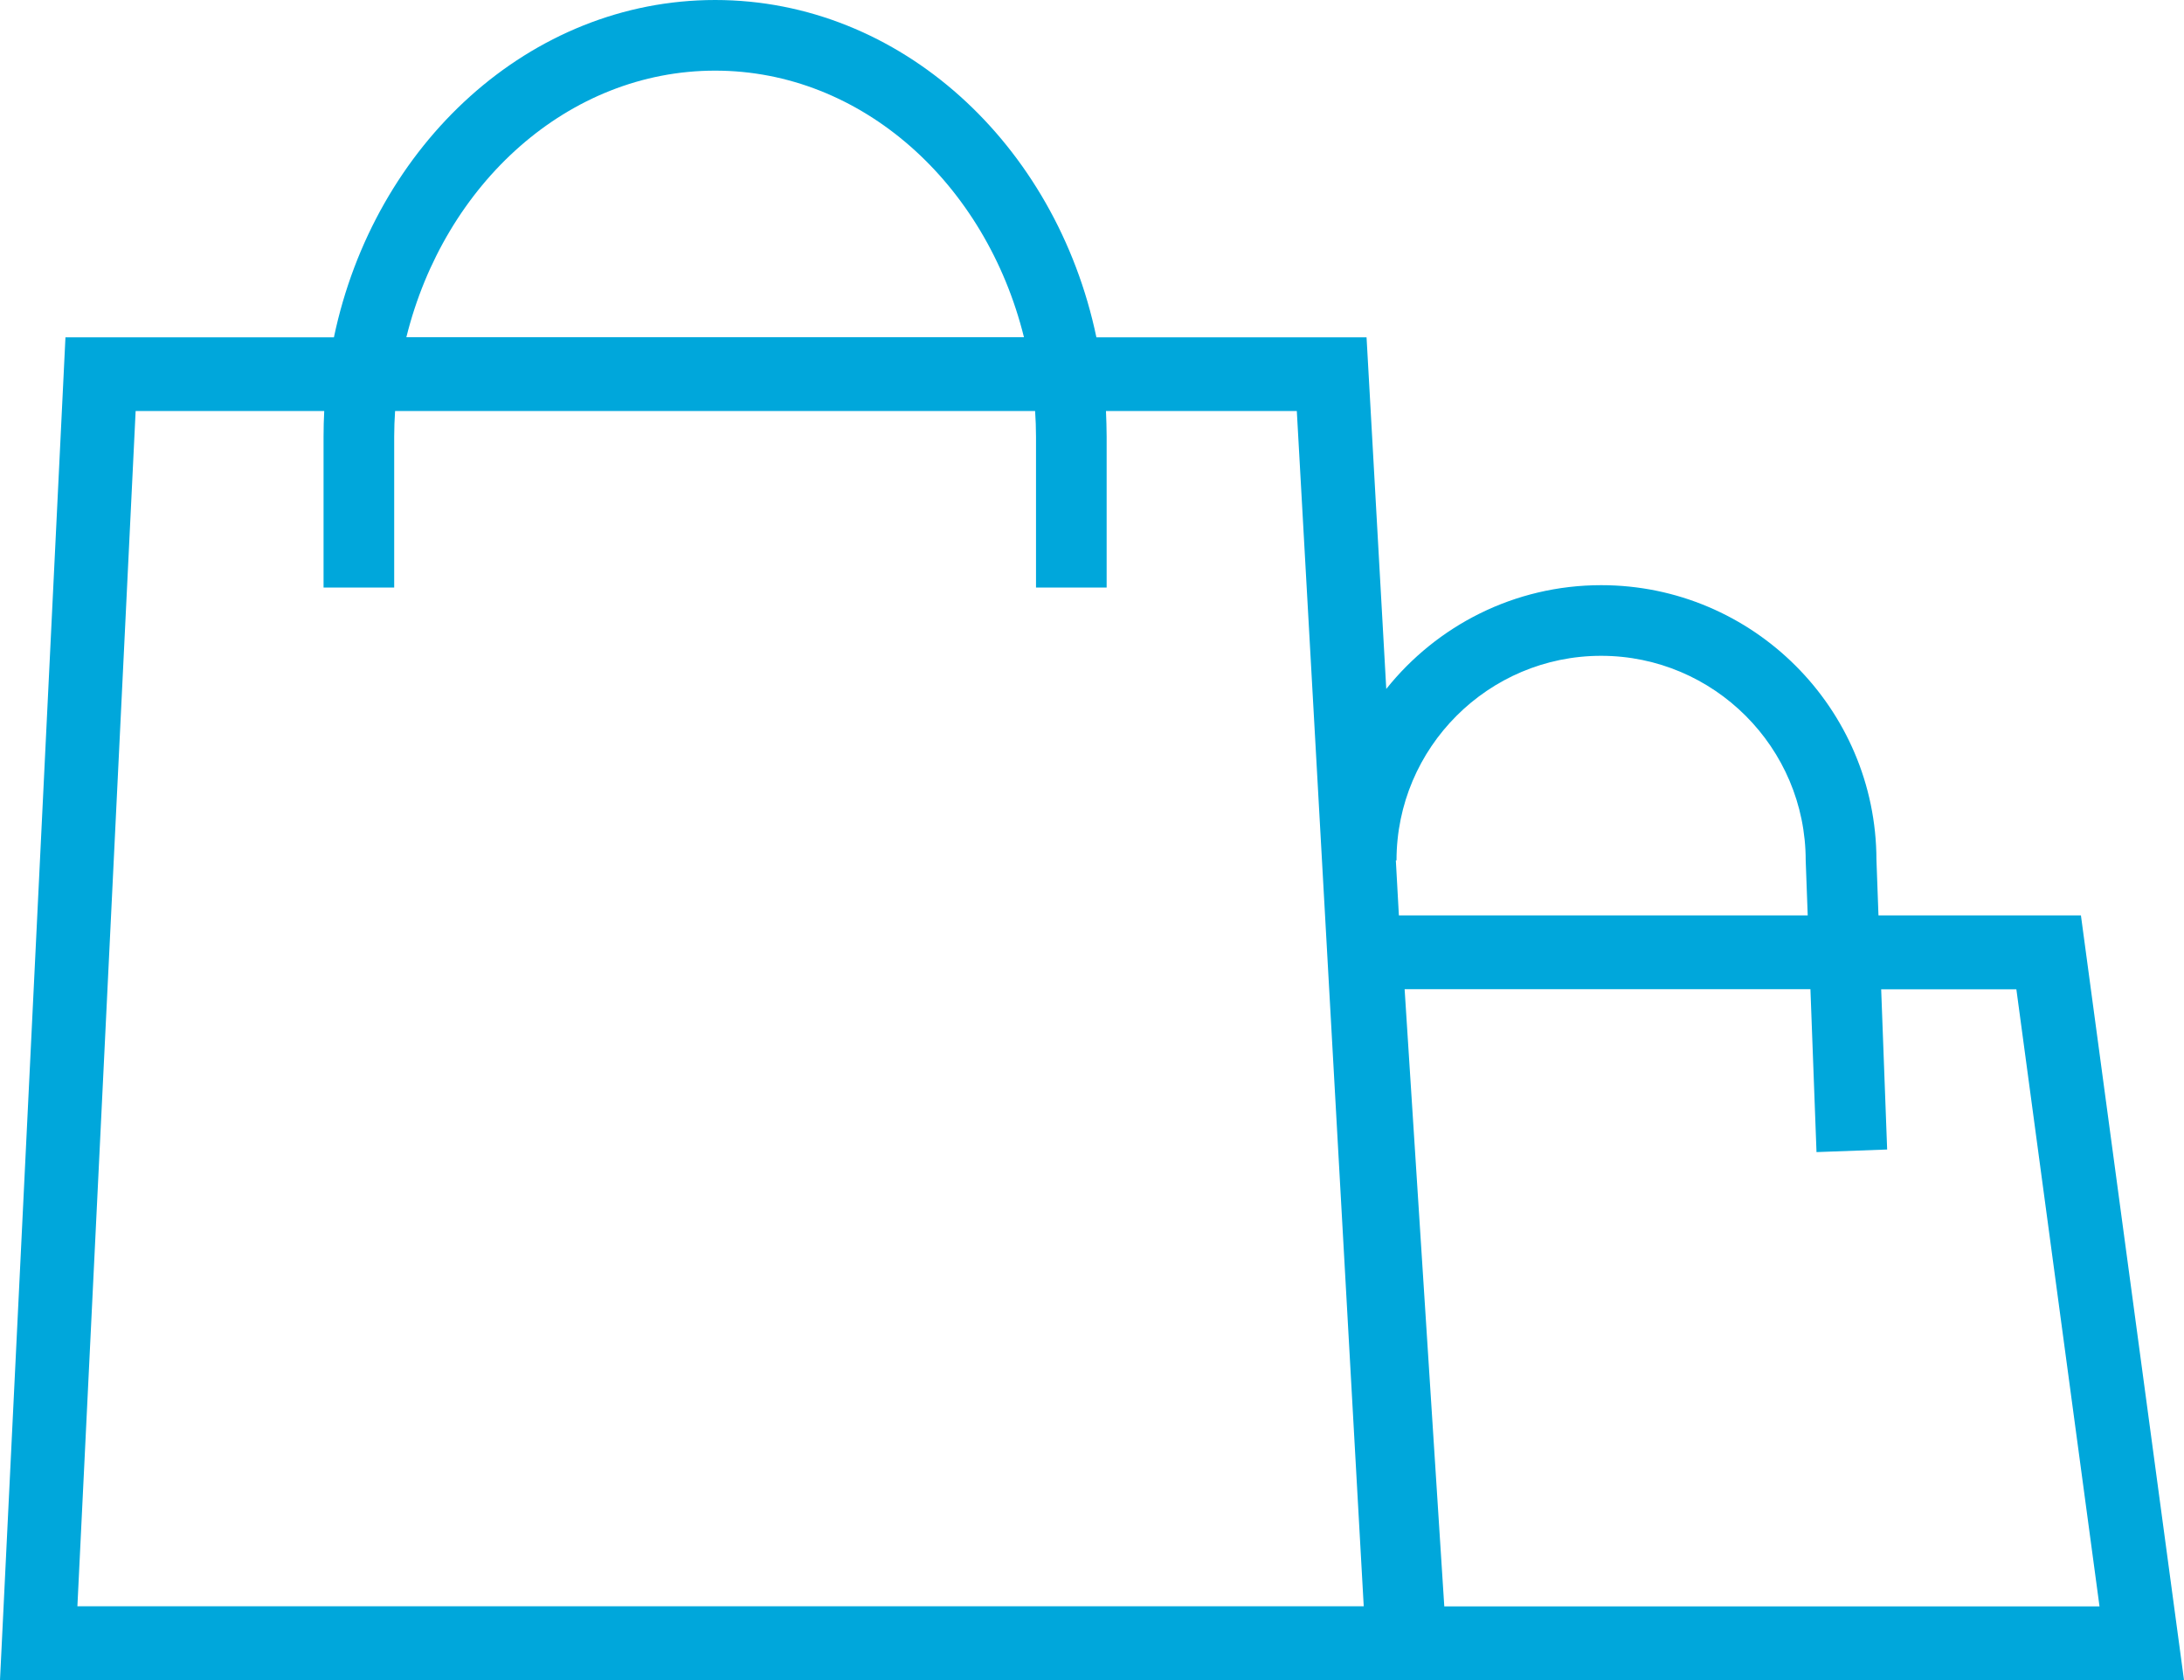
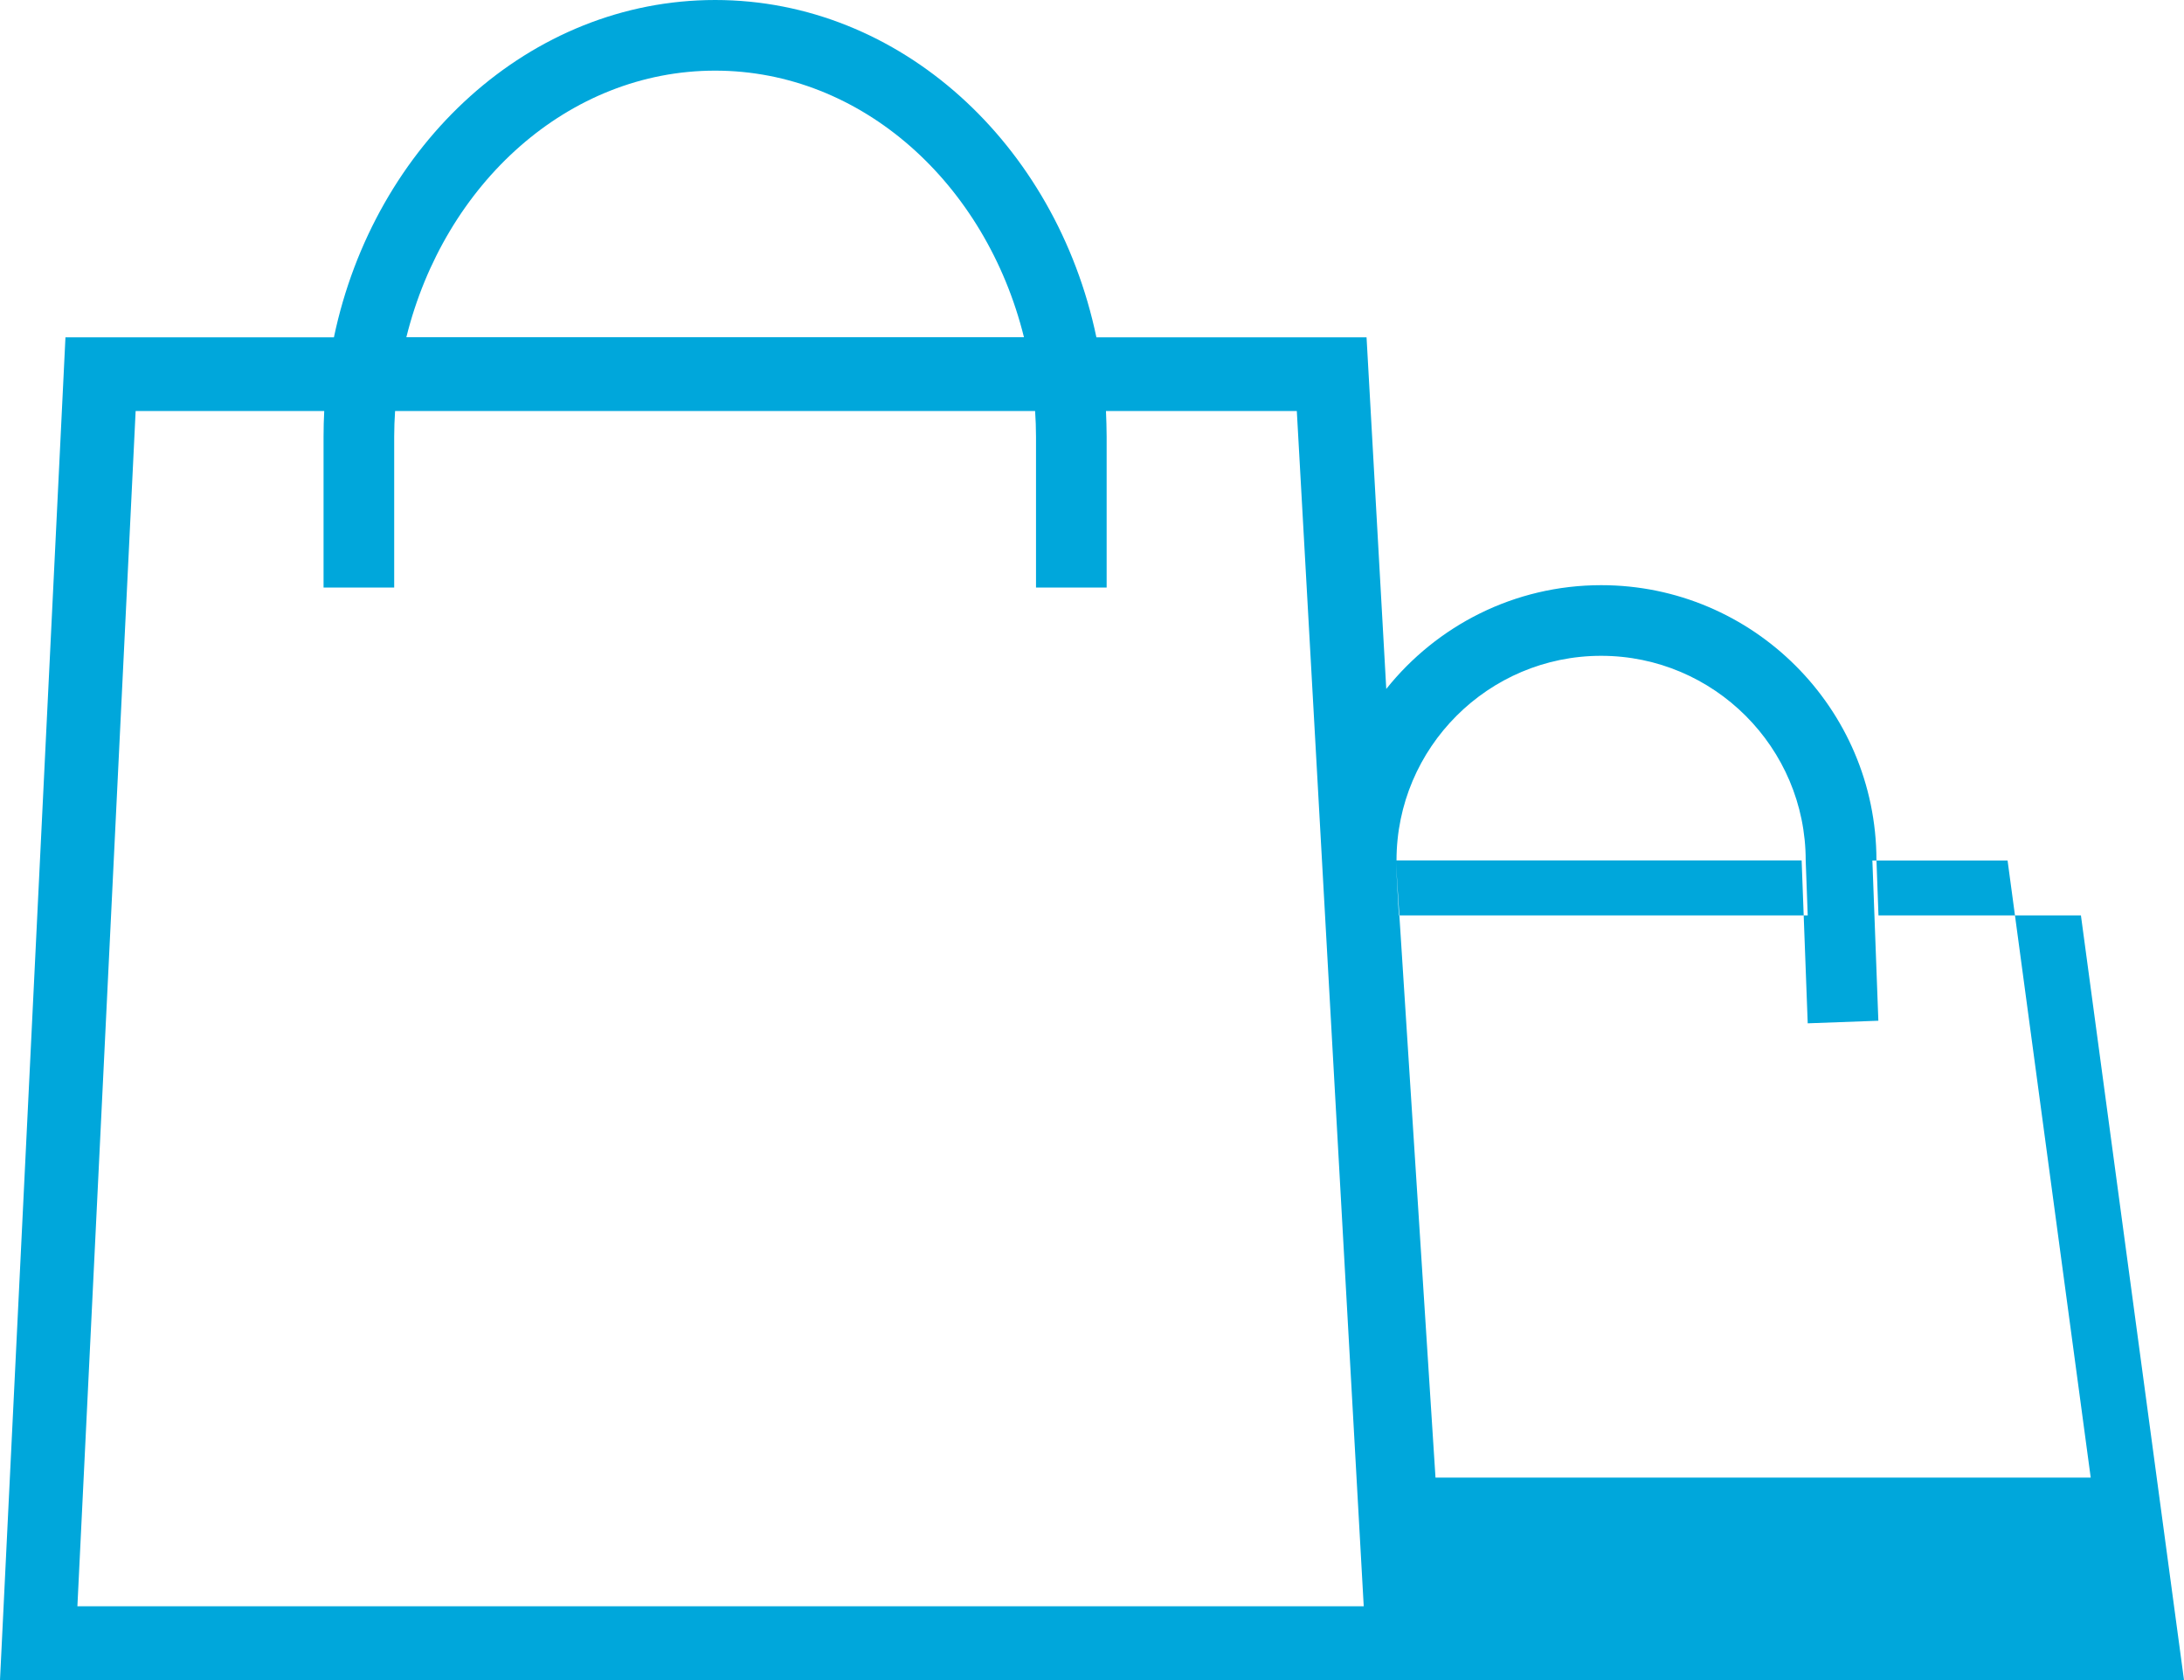
<svg xmlns="http://www.w3.org/2000/svg" id="_レイヤー_2" data-name="レイヤー 2" viewBox="0 0 193.86 149.12">
  <defs>
    <style>
      .cls-1 {
        fill: #00a7db;
        stroke-width: 0px;
      }
    </style>
  </defs>
  <g id="_レイヤー_1-2" data-name="レイヤー 1">
-     <path class="cls-1" d="M184.71,81.25h-17.97l-.18-4.94c-.03-13.44-10.98-24.37-24.43-24.37-7.72,0-14.6,3.6-19.08,9.21l-1.75-31.21h-23.98C93.73,12.8,79.92,0,63.48,0s-30.25,12.8-33.84,29.94H5.81L0,149.12h193.86l-9.15-67.87ZM63.48,6.27c13.03,0,24.03,10.03,27.41,23.66h-54.82c3.38-13.64,14.38-23.66,27.41-23.66ZM6.87,142.57l5.17-106.09h16.74c-.04.75-.06,1.51-.06,2.27v13.4h6.27v-13.4c0-.76.03-1.52.08-2.27h56.81c.05.75.08,1.5.08,2.27v13.4h6.27v-13.4c0-.76-.03-1.52-.06-2.27h16.94l5.94,106.09H6.87ZM123.9,76.37h.06c0-10.01,8.15-18.16,18.16-18.16s18.16,8.15,18.16,18.16l.18,4.88h-36.29l-.27-4.88ZM124.68,87.8h36.02l.54,14.46,6.27-.23-.53-14.22h12l7.38,54.77h-58.16l-3.52-54.77Z" />
+     <path class="cls-1" d="M184.71,81.25h-17.97l-.18-4.94c-.03-13.44-10.98-24.37-24.43-24.37-7.72,0-14.6,3.6-19.08,9.21l-1.75-31.21h-23.98C93.73,12.8,79.92,0,63.48,0s-30.25,12.8-33.84,29.94H5.81L0,149.12h193.86l-9.15-67.87ZM63.48,6.27c13.03,0,24.03,10.03,27.41,23.66h-54.82c3.38-13.64,14.38-23.66,27.41-23.66ZM6.87,142.57l5.17-106.09h16.74c-.04.75-.06,1.51-.06,2.27v13.4h6.27v-13.4c0-.76.03-1.52.08-2.27h56.81c.05.75.08,1.5.08,2.27v13.4h6.27v-13.4c0-.76-.03-1.52-.06-2.27h16.94l5.94,106.09H6.87ZM123.9,76.37h.06c0-10.01,8.15-18.16,18.16-18.16s18.16,8.15,18.16,18.16l.18,4.88h-36.29l-.27-4.88Zh36.02l.54,14.46,6.27-.23-.53-14.22h12l7.38,54.77h-58.16l-3.52-54.77Z" />
  </g>
</svg>